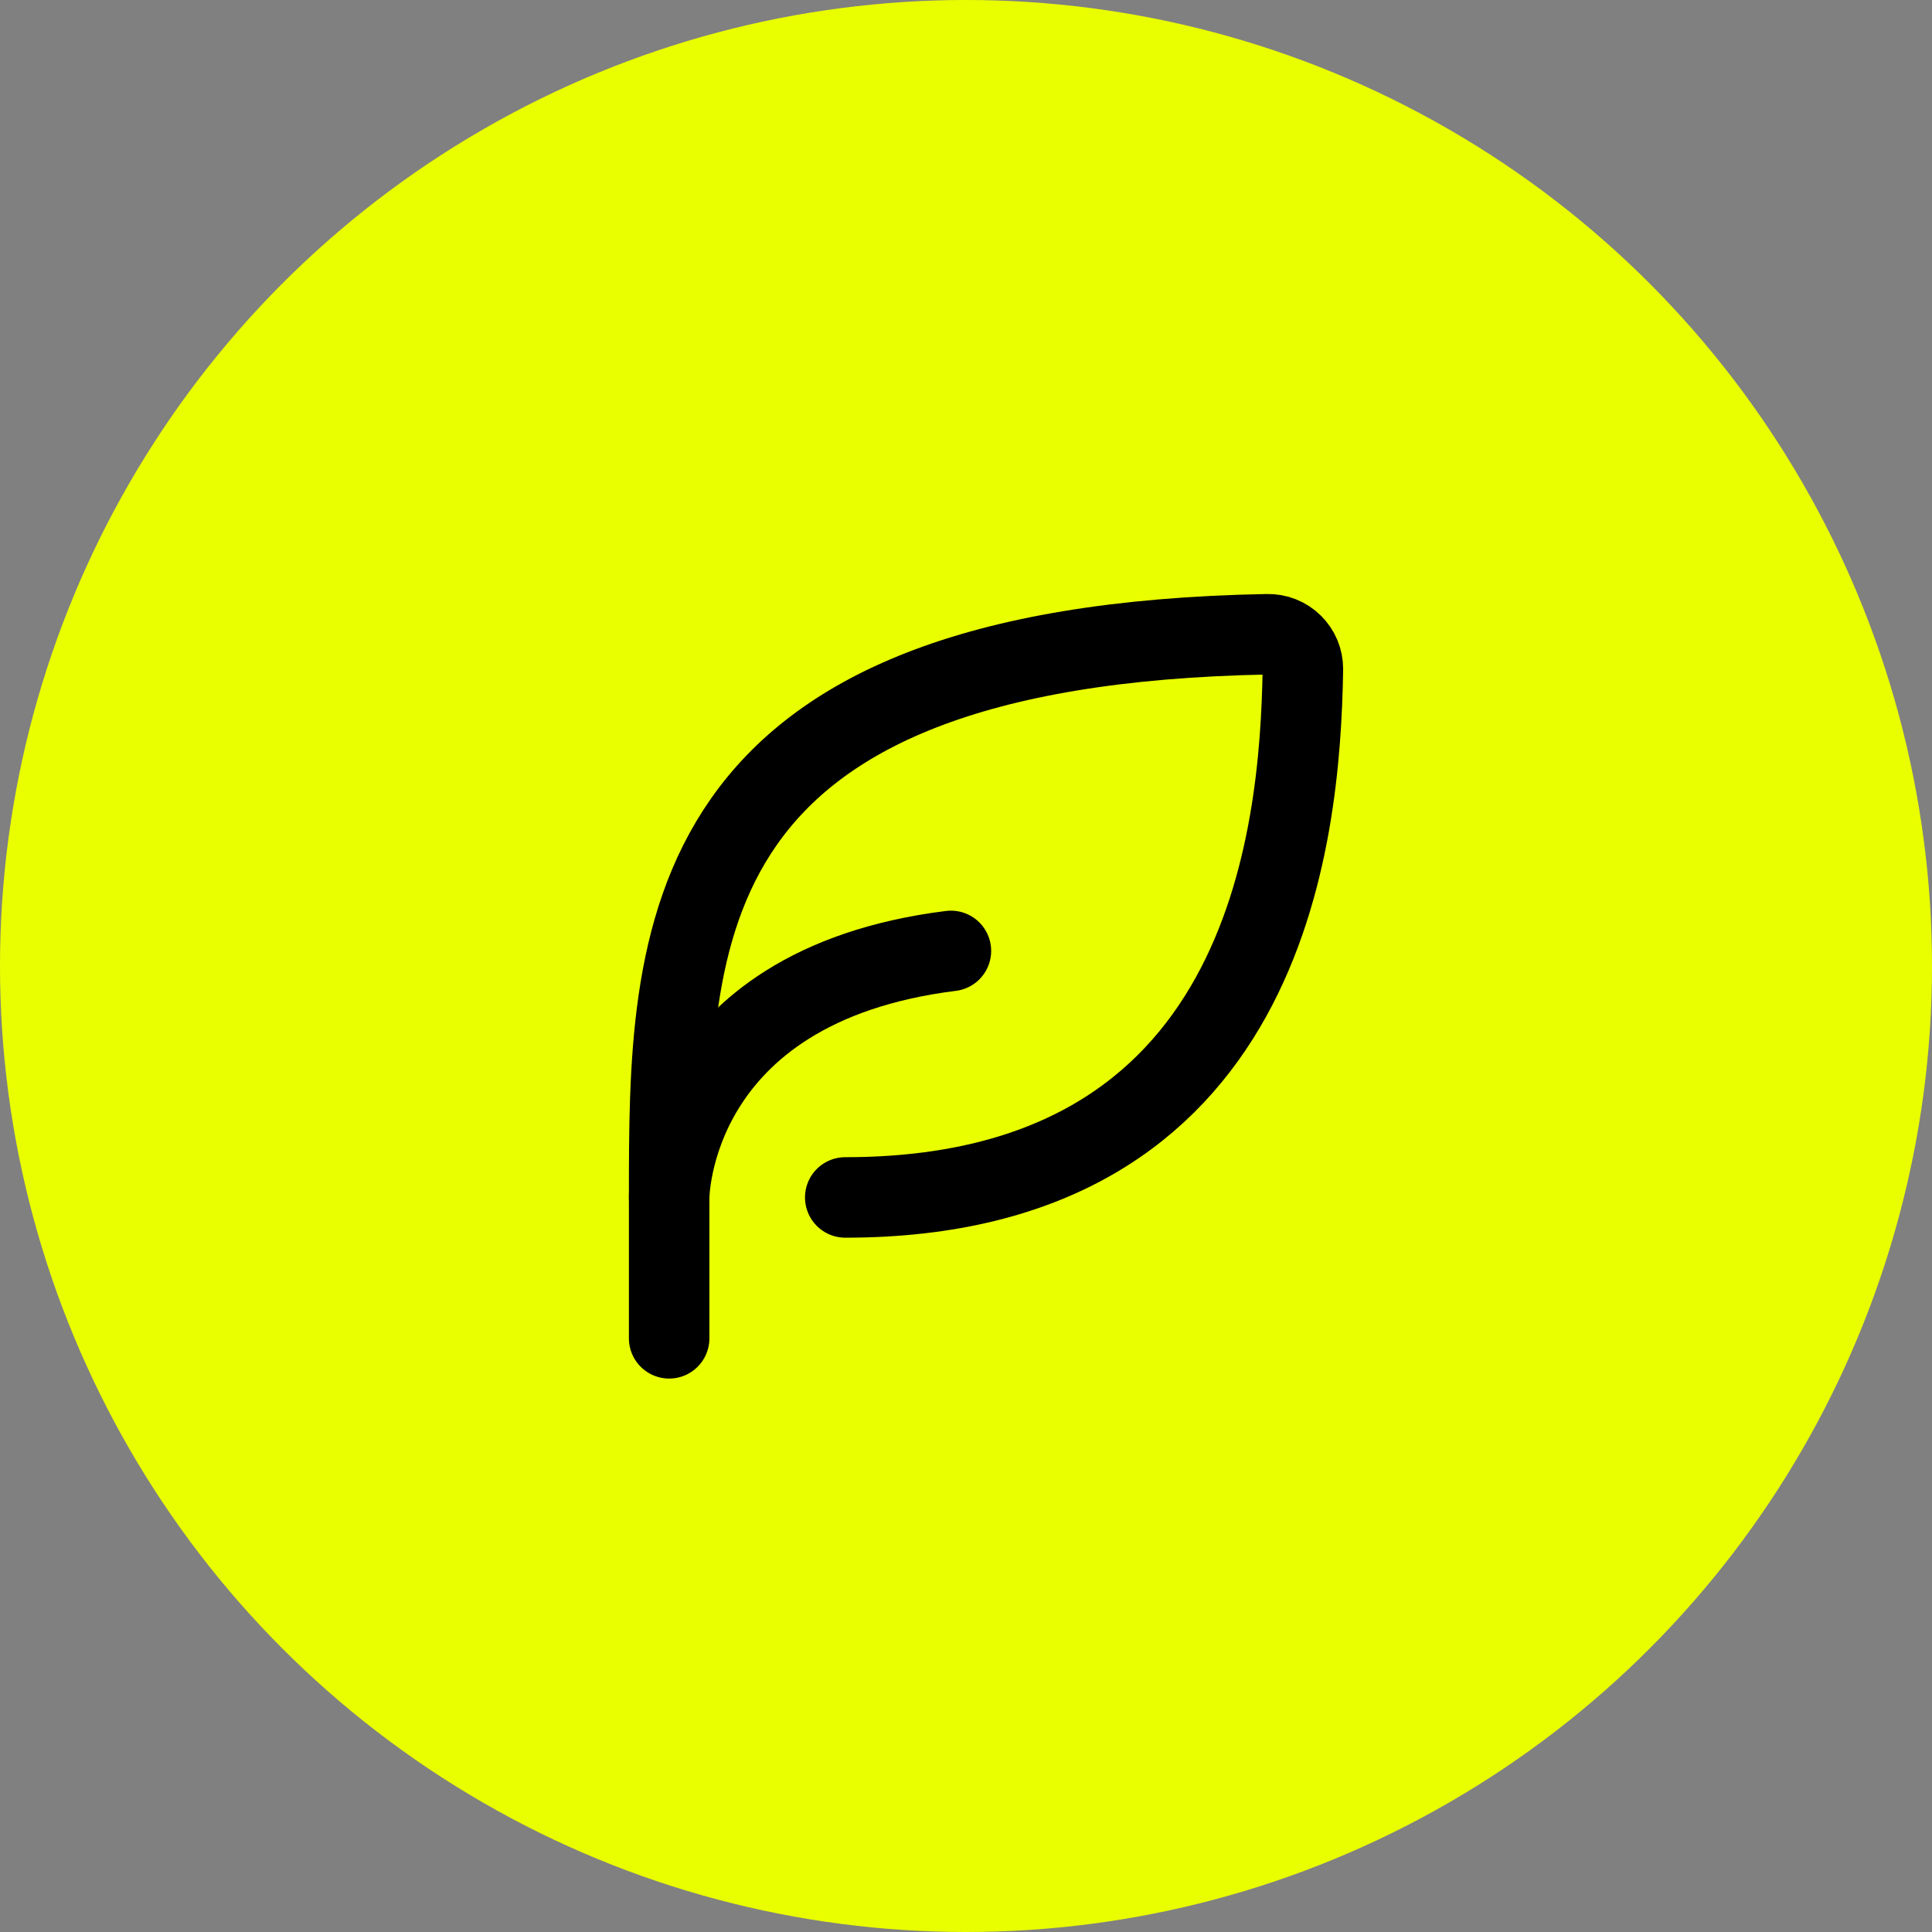
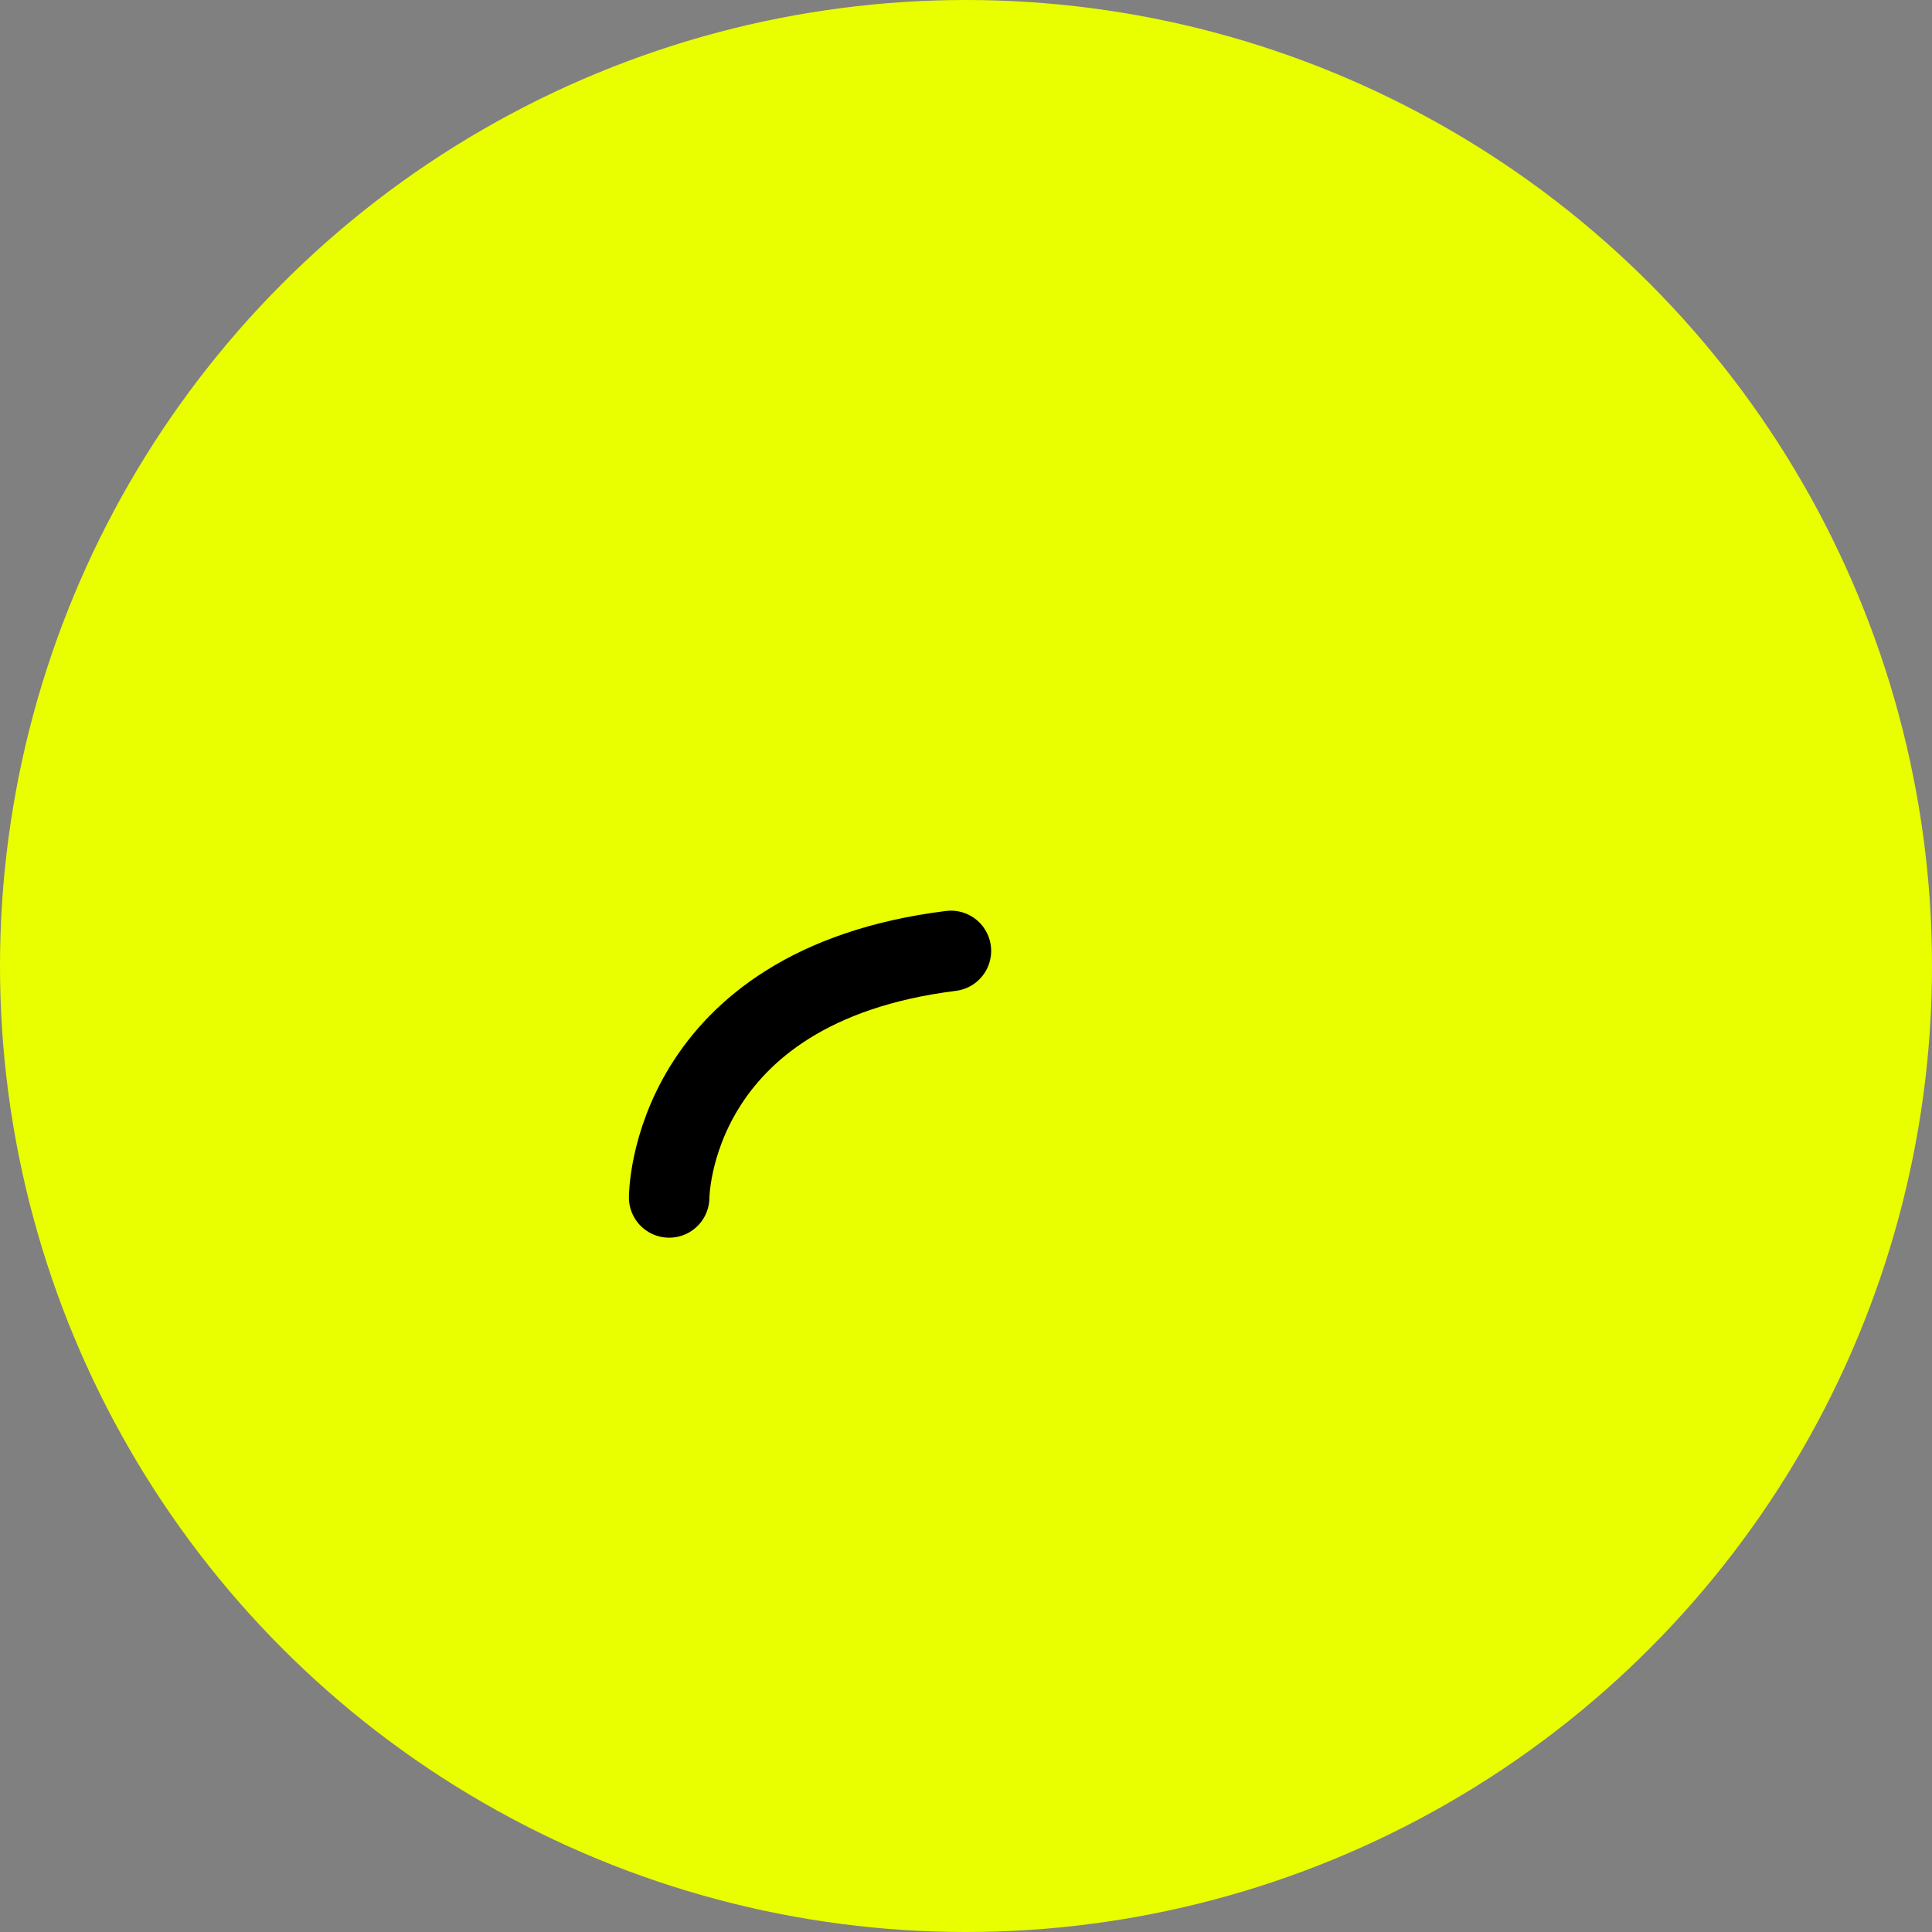
<svg xmlns="http://www.w3.org/2000/svg" width="48" height="48" viewBox="0 0 48 48" fill="none">
  <rect x="0" y="0" width="48" height="48" fill="#808080" stroke="none" />
  <circle cx="24" cy="24" r="24" fill="#E9FF00" />
-   <path d="M21 29.75C31.46 29.75 32.302 20.851 32.37 16.622C32.37 16.508 32.348 16.393 32.304 16.287C32.26 16.181 32.194 16.085 32.112 16.004C32.03 15.924 31.933 15.86 31.826 15.818C31.719 15.776 31.605 15.755 31.489 15.758C16.625 16.031 16.625 23.238 16.625 29.75V33.25" stroke="black" stroke-width="2" stroke-linecap="round" stroke-linejoin="round" />
  <path d="M16.625 29.75C16.625 29.75 16.625 24.5 23.625 23.625" stroke="black" stroke-width="2" stroke-linecap="round" stroke-linejoin="round" />
</svg>